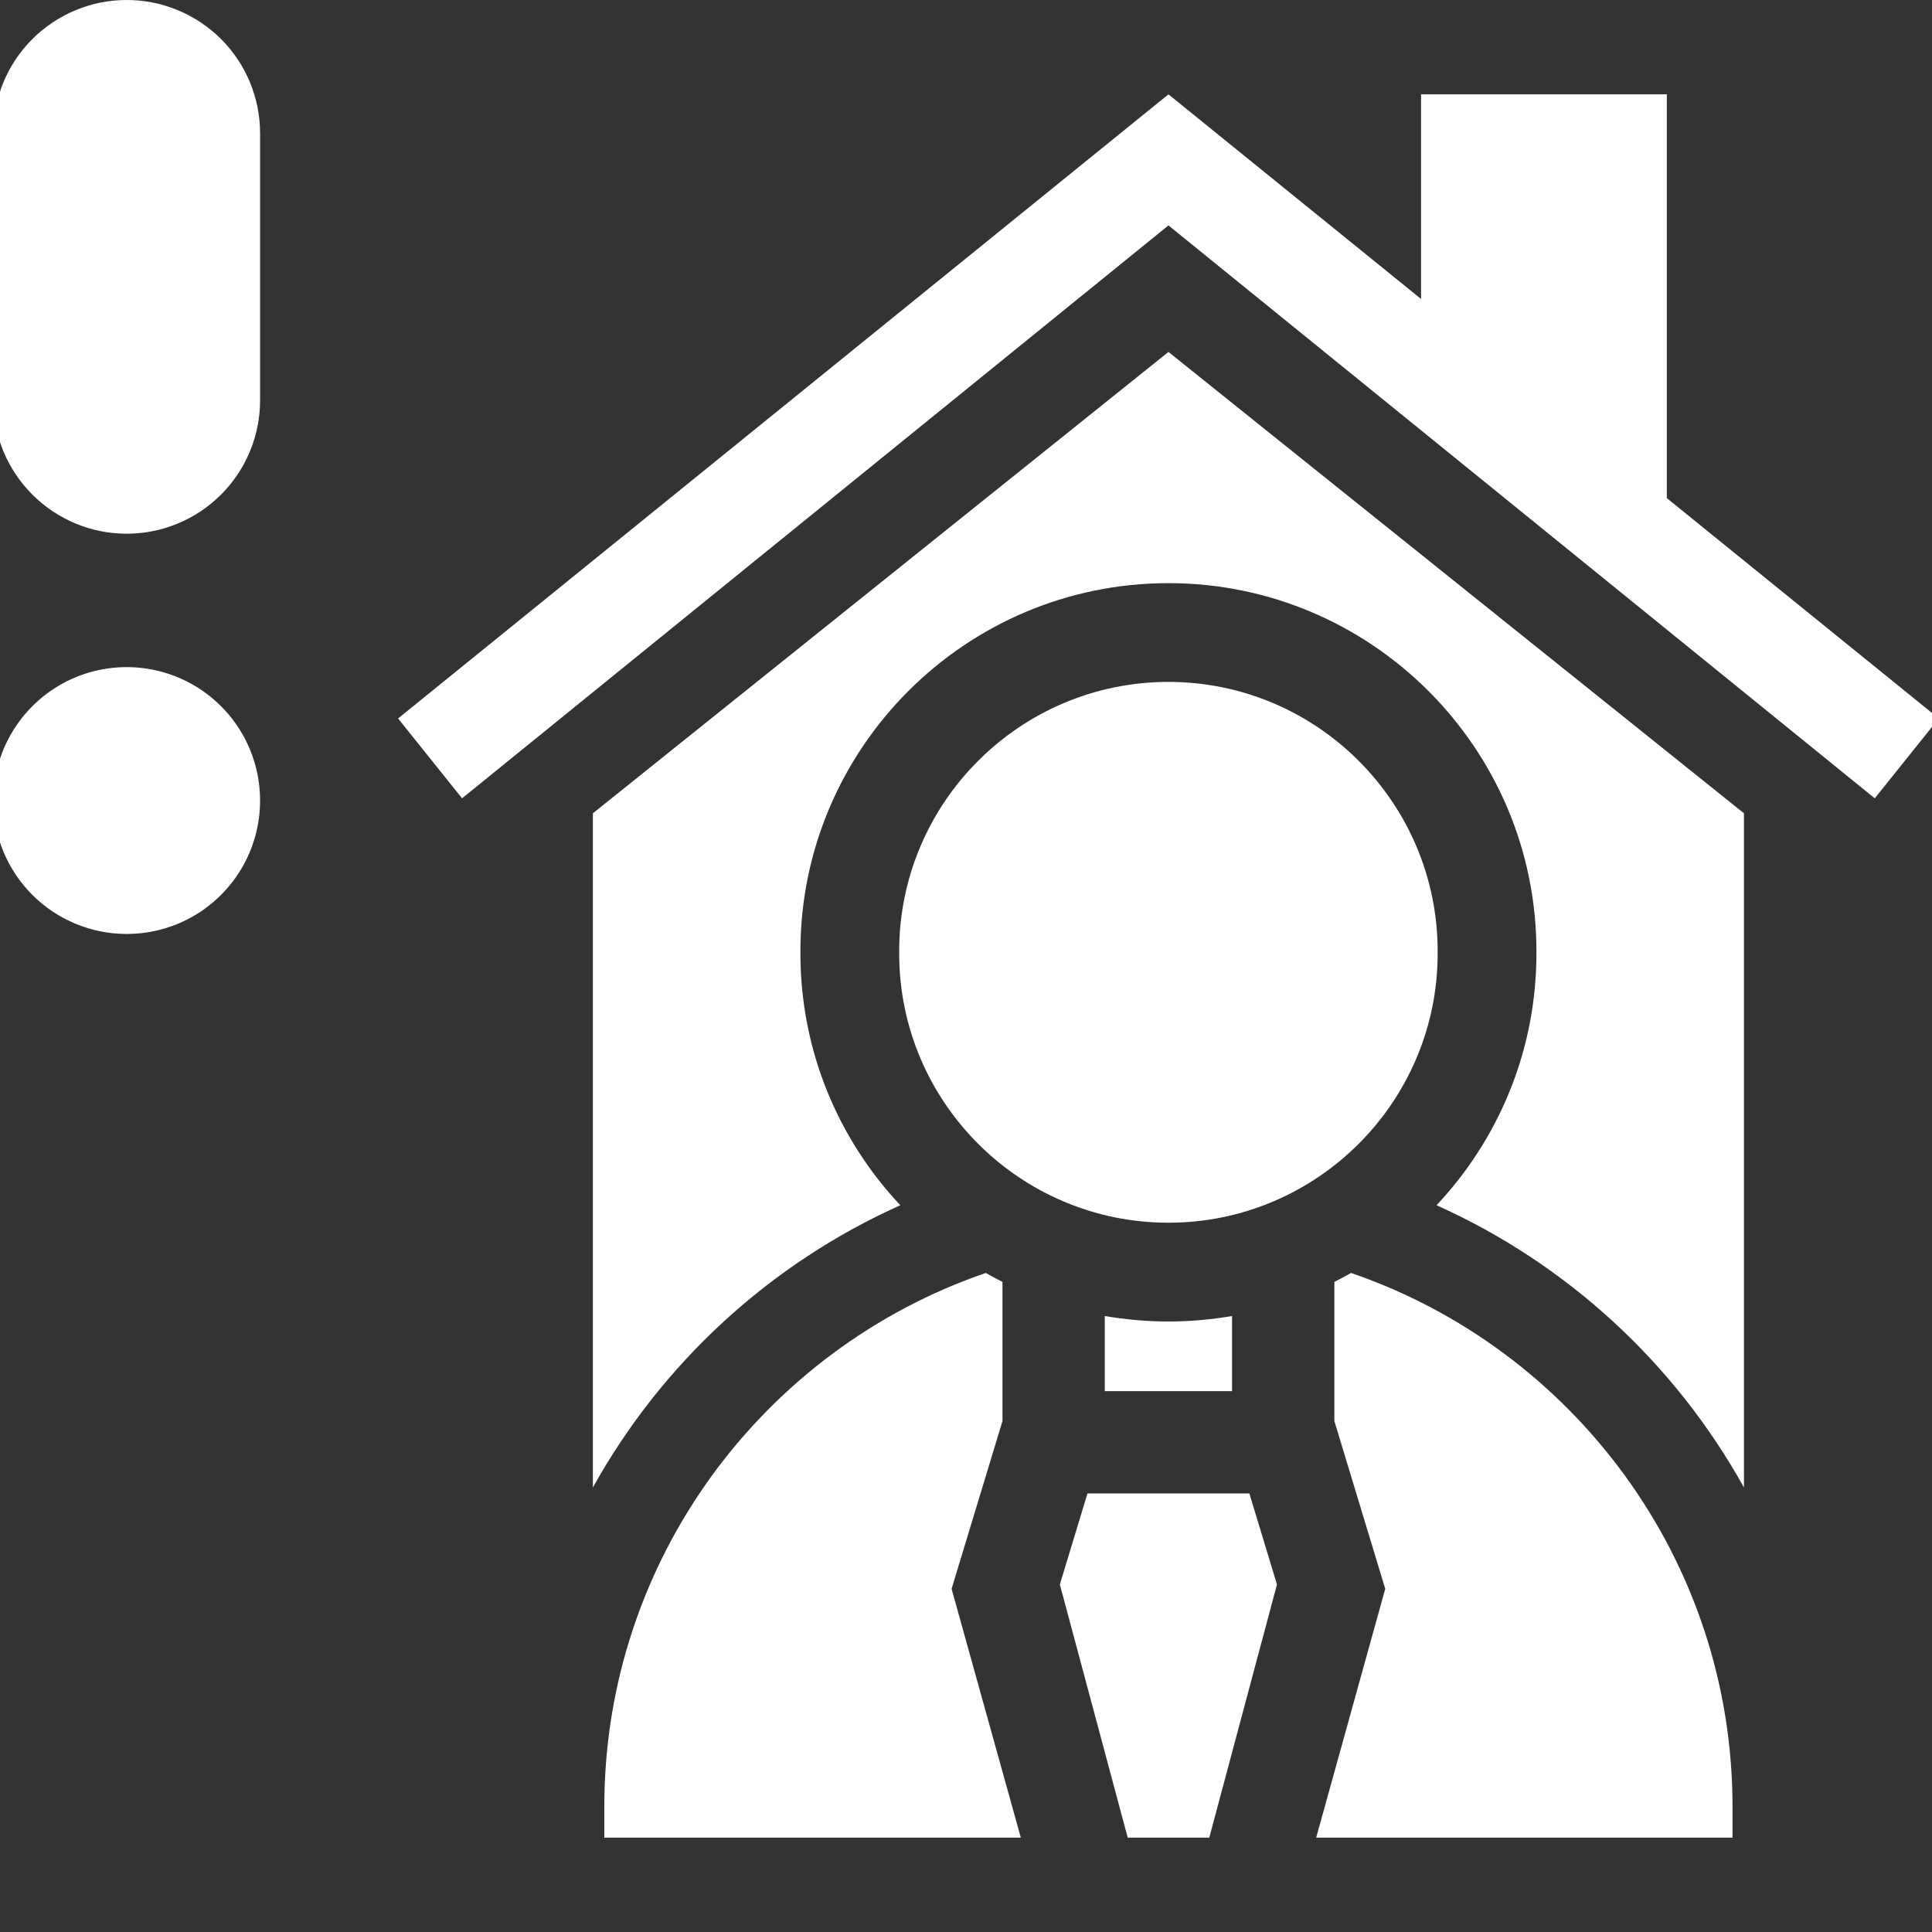
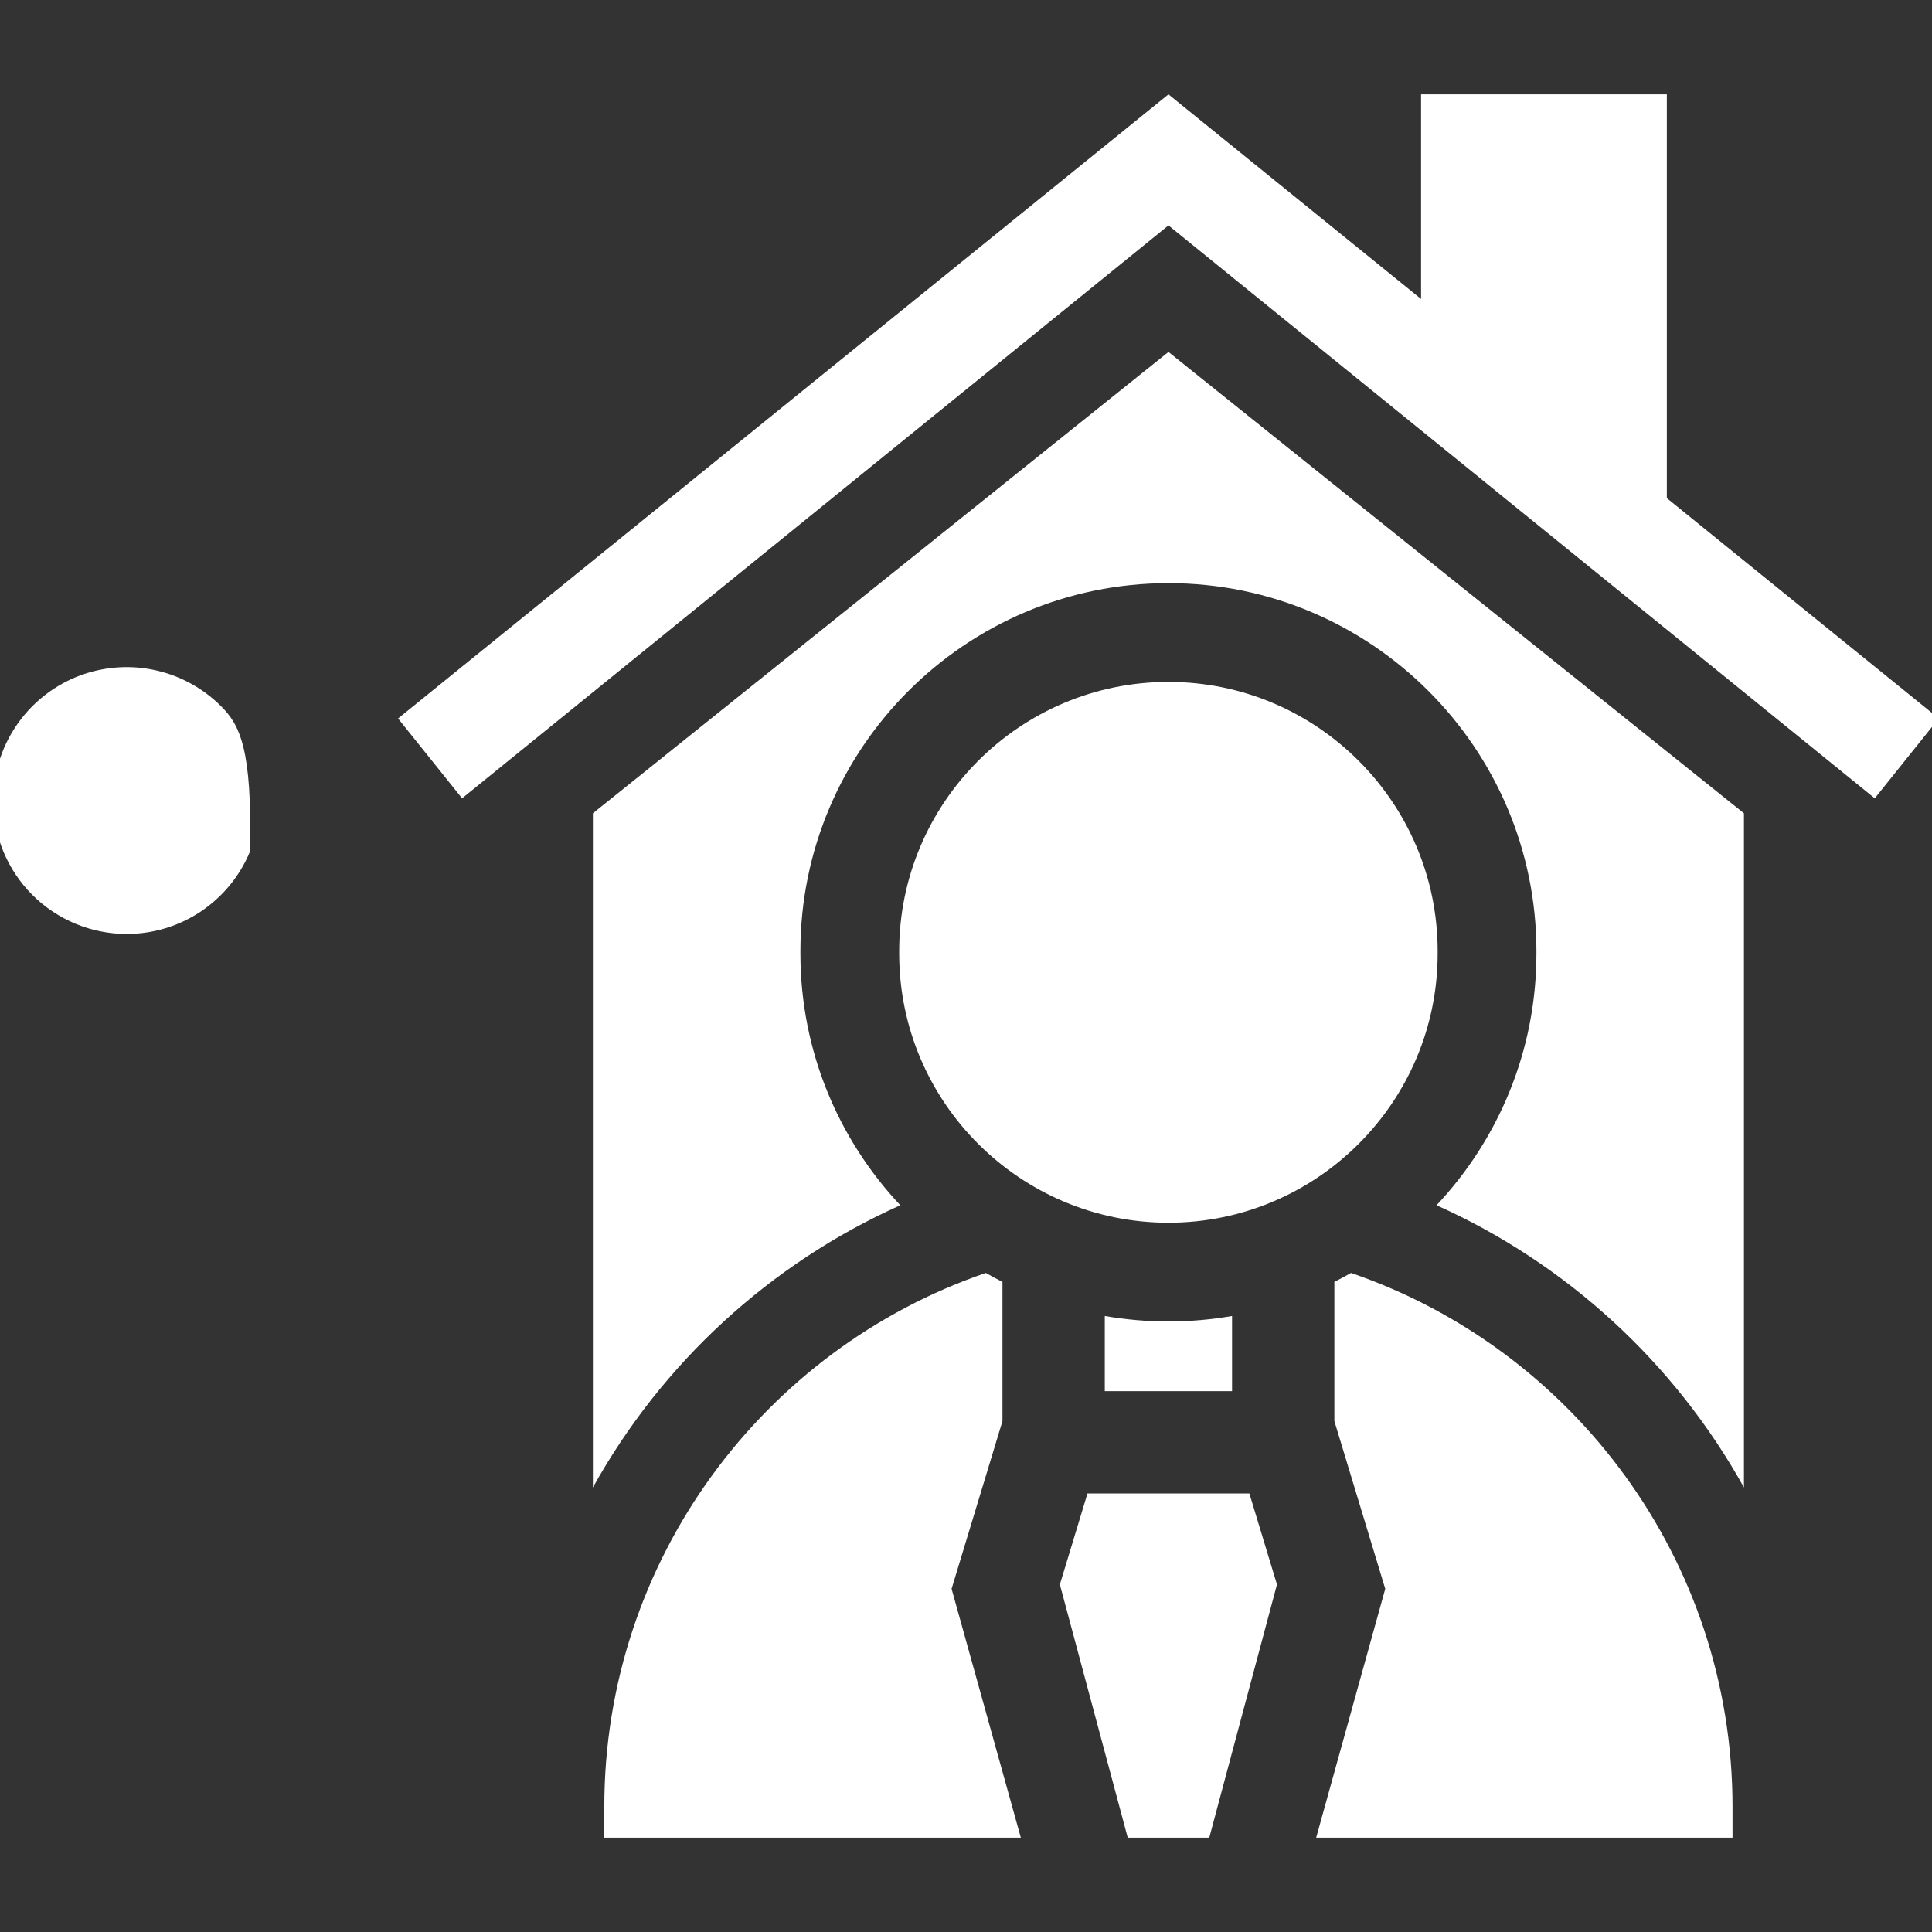
<svg xmlns="http://www.w3.org/2000/svg" width="24" height="24" viewBox="0 0 24 24" fill="none">
  <rect x="0" y="0" width="24" height="24" fill="#333333" stroke="none" />
  <g clip-path="url(#clip0_8699_59824)">
-     <path d="M0.402 0.485C0.091 0.796 -0.084 1.218 -0.084 1.657V4.972C-0.084 5.412 0.091 5.833 0.402 6.144C0.713 6.455 1.134 6.63 1.574 6.63C2.013 6.63 2.435 6.455 2.746 6.144C3.057 5.833 3.231 5.412 3.231 4.972V1.657C3.231 1.218 3.057 0.796 2.746 0.485C2.435 0.175 2.013 0 1.574 0C1.134 0 0.713 0.175 0.402 0.485Z" fill="white" />
-     <path d="M0.196 9.024C0.014 9.296 -0.084 9.617 -0.084 9.945C-0.084 10.384 0.091 10.806 0.402 11.117C0.713 11.427 1.134 11.602 1.574 11.602C1.902 11.602 2.222 11.505 2.495 11.323C2.767 11.14 2.98 10.882 3.105 10.579C3.23 10.276 3.263 9.943 3.199 9.621C3.135 9.3 2.978 9.004 2.746 8.773C2.514 8.541 2.219 8.383 1.897 8.319C1.576 8.255 1.242 8.288 0.939 8.413C0.637 8.539 0.378 8.751 0.196 9.024Z" fill="white" />
+     <path d="M0.196 9.024C0.014 9.296 -0.084 9.617 -0.084 9.945C-0.084 10.384 0.091 10.806 0.402 11.117C0.713 11.427 1.134 11.602 1.574 11.602C1.902 11.602 2.222 11.505 2.495 11.323C2.767 11.14 2.98 10.882 3.105 10.579C3.135 9.3 2.978 9.004 2.746 8.773C2.514 8.541 2.219 8.383 1.897 8.319C1.576 8.255 1.242 8.288 0.939 8.413C0.637 8.539 0.378 8.751 0.196 9.024Z" fill="white" />
    <path d="M14.515 4.372L7.365 10.103V18.478C8.222 16.935 9.564 15.698 11.184 14.972C10.415 14.154 9.943 13.053 9.943 11.845V11.816C9.943 9.295 11.994 7.244 14.515 7.244C17.035 7.244 19.086 9.295 19.086 11.816V11.845C19.086 13.053 18.614 14.154 17.845 14.972C19.465 15.698 20.807 16.935 21.664 18.478V10.103L14.515 4.372Z" fill="white" />
    <path d="M15.305 16.348C15.048 16.392 14.784 16.416 14.515 16.416C14.245 16.416 13.981 16.392 13.724 16.348V17.281H15.305V16.348ZM16.783 15.813C16.715 15.852 16.646 15.889 16.576 15.924V17.653L17.208 19.737L16.35 22.828H21.522V22.443C21.522 19.373 19.537 16.757 16.783 15.813ZM11.821 19.737L12.453 17.653V15.924C12.383 15.889 12.314 15.852 12.246 15.813C9.492 16.757 7.507 19.373 7.507 22.443V22.828H12.681L11.821 19.737ZM15.863 19.683L15.52 18.552H13.509L13.166 19.683L14.009 22.828H15.022L15.863 19.683ZM17.859 11.845V11.816C17.859 9.971 16.359 8.471 14.515 8.471C12.67 8.471 11.17 9.971 11.17 11.816V11.845C11.17 13.689 12.67 15.189 14.515 15.189C16.359 15.189 17.859 13.689 17.859 11.845Z" fill="white" />
    <path d="M14.515 1.172L4.945 8.925L5.74 9.917L14.515 2.8L23.289 9.917L24.084 8.925L20.706 6.188V1.172H17.653V3.714L14.515 1.172Z" fill="white" />
  </g>
  <defs>
    <clipPath id="clip0_8699_59824">
      <rect width="24" height="24" fill="white" />
    </clipPath>
  </defs>
</svg>